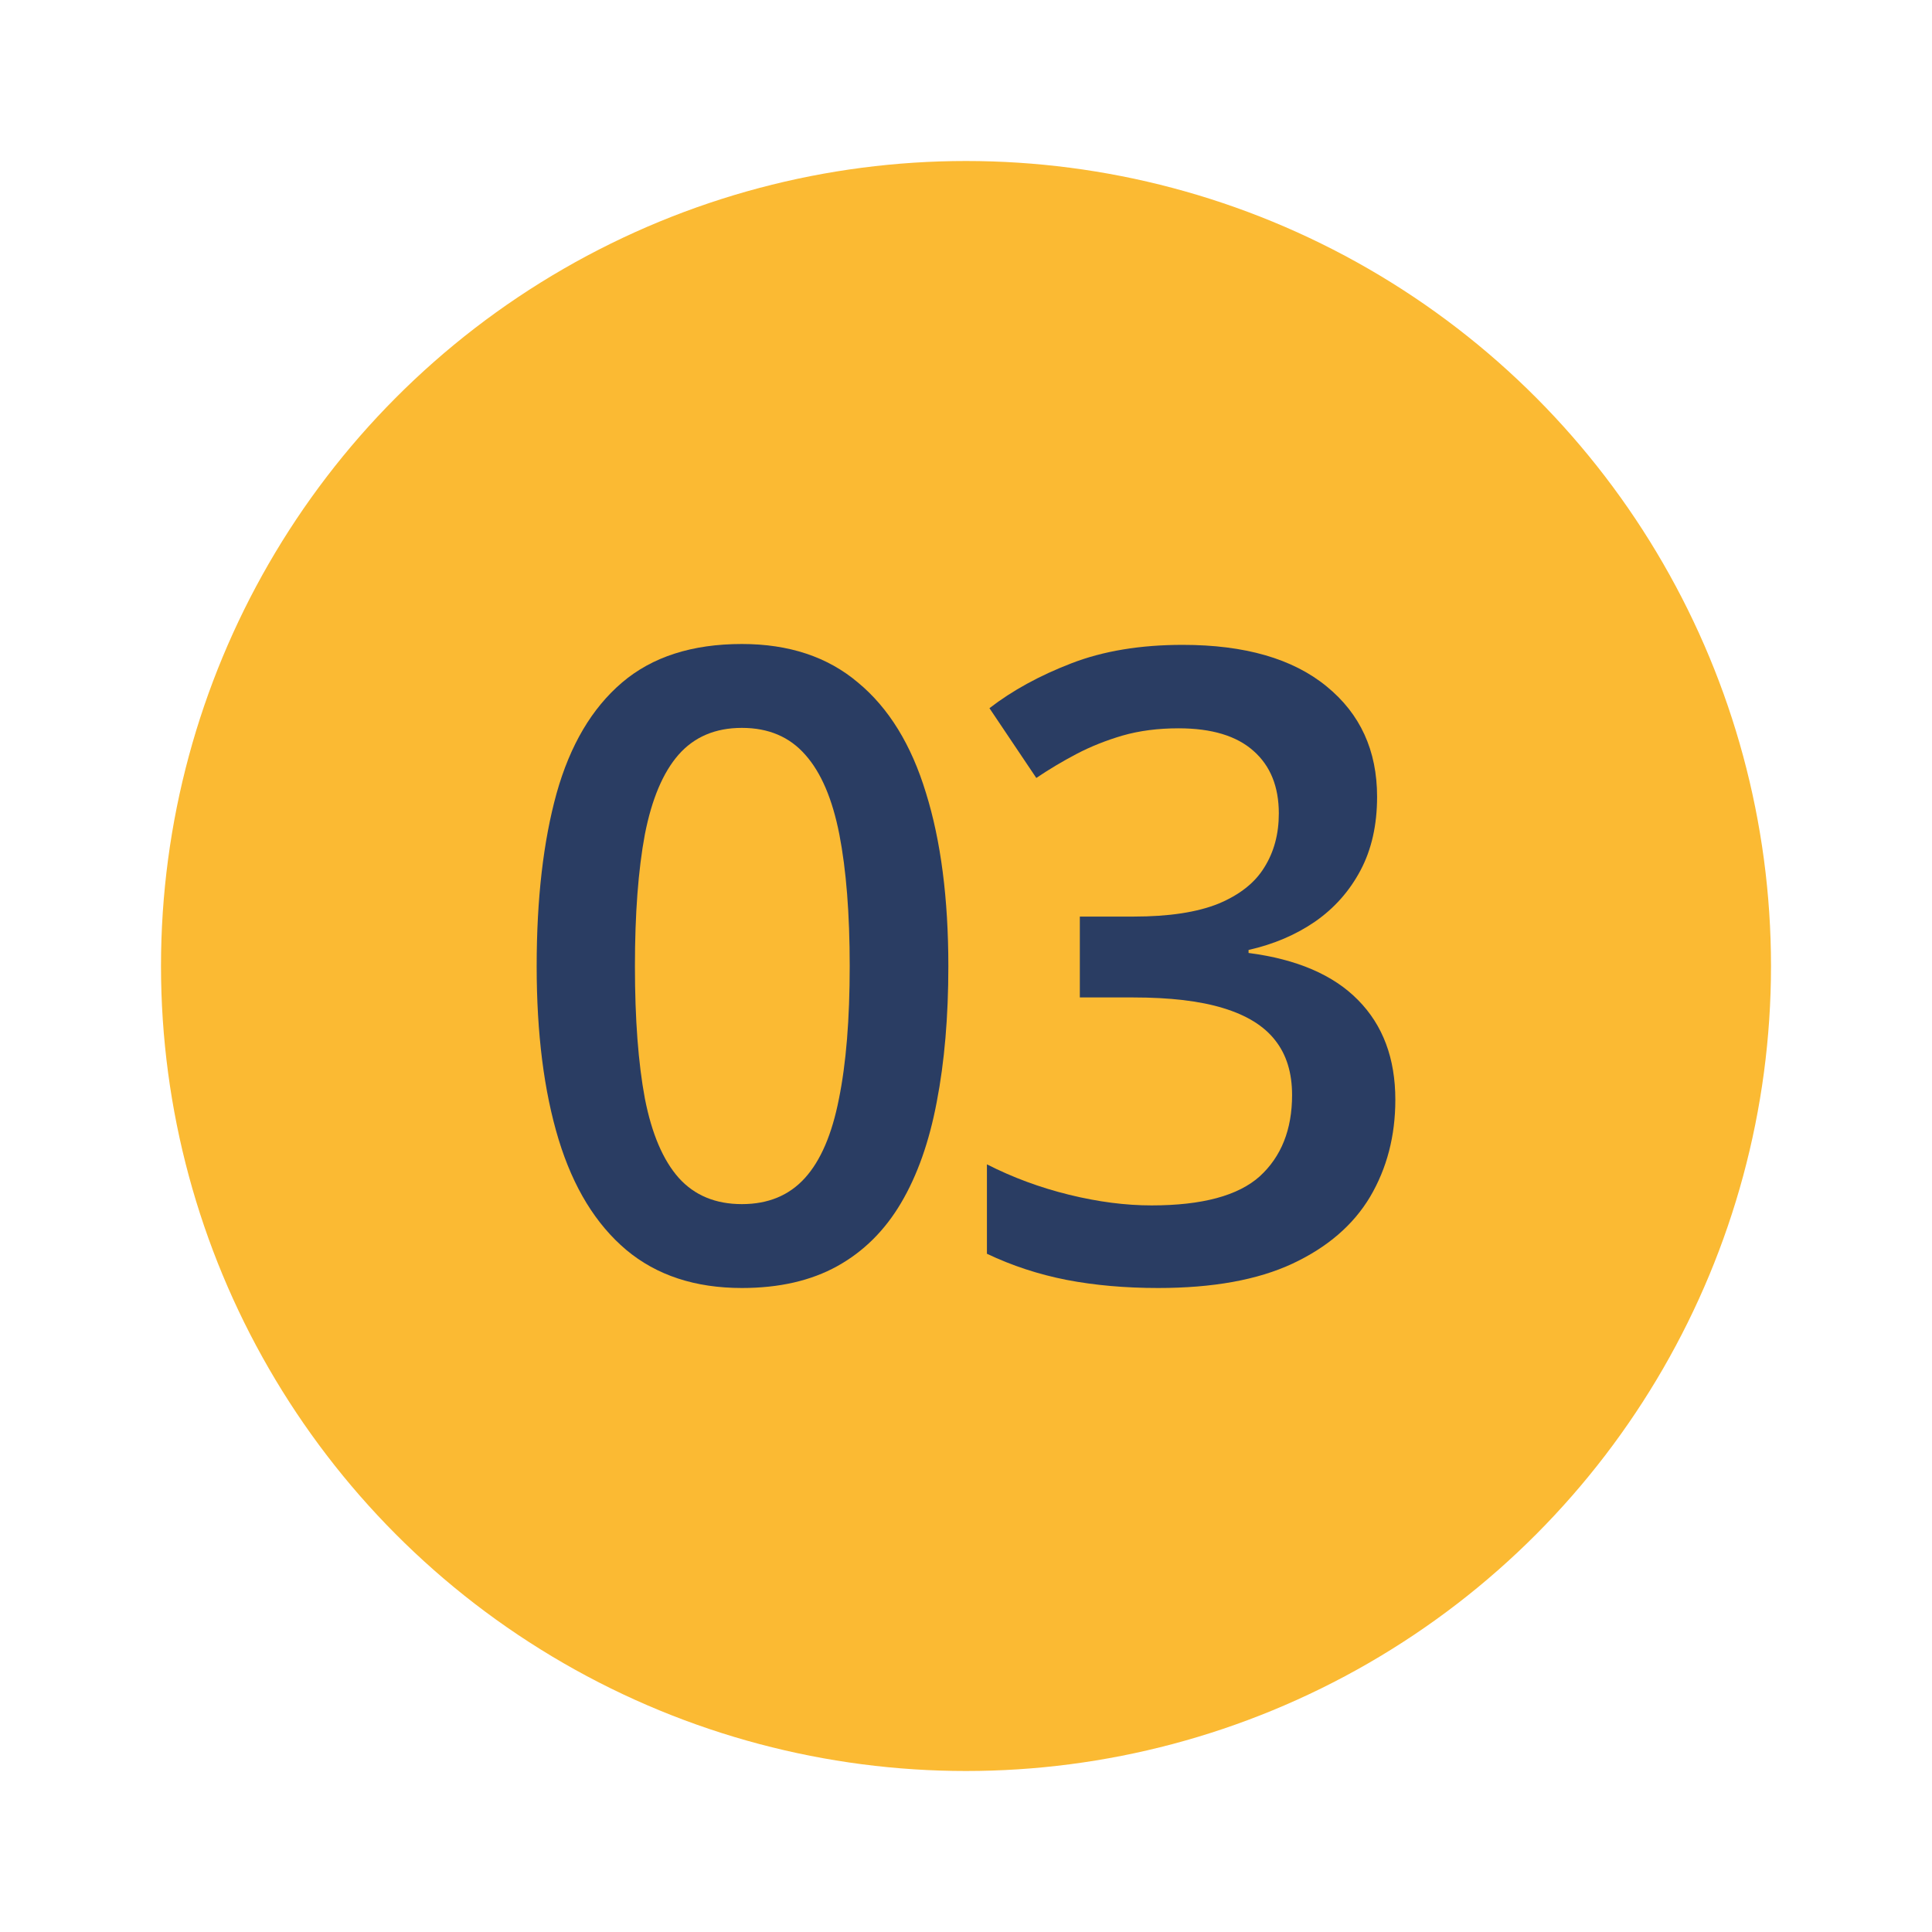
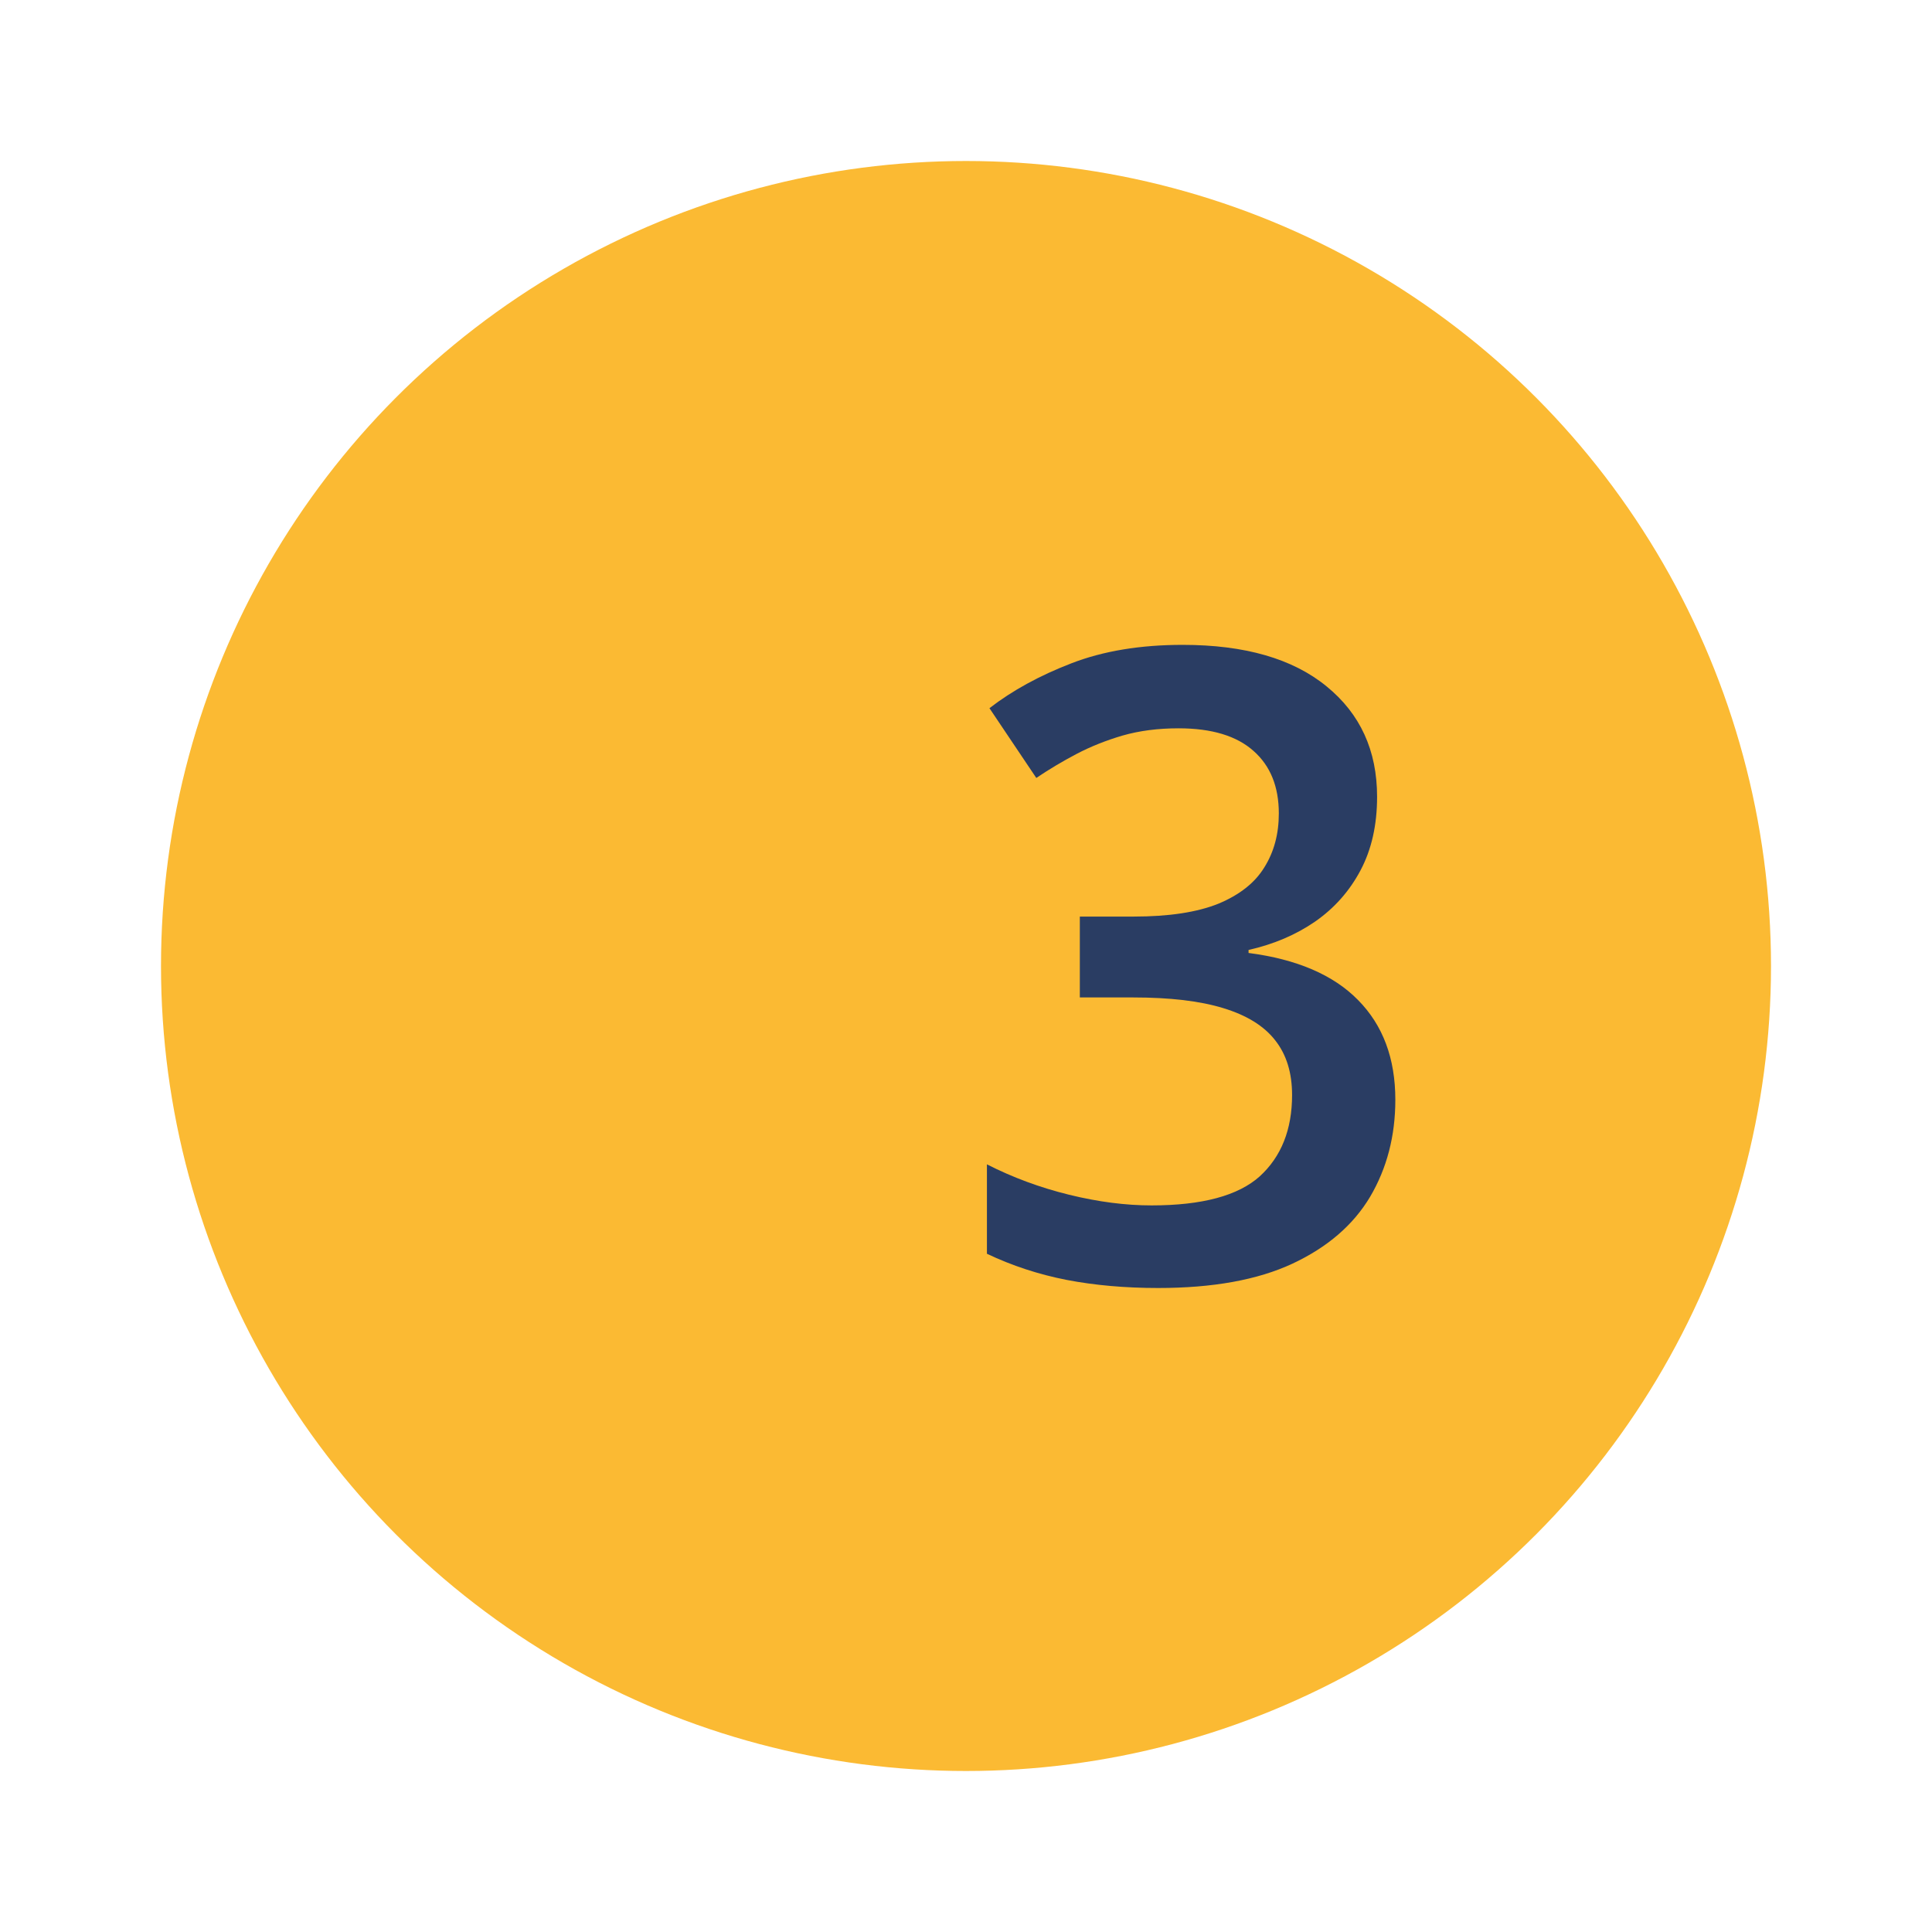
<svg xmlns="http://www.w3.org/2000/svg" width="36" height="36" viewBox="0 0 36 36" fill="none">
  <circle cx="18" cy="18" r="15" fill="#FBBA33" />
-   <path d="M17.671 18.004C17.671 18.945 17.599 19.787 17.455 20.532C17.316 21.27 17.095 21.898 16.791 22.413C16.487 22.929 16.09 23.322 15.601 23.593C15.112 23.864 14.519 24 13.824 24C12.954 24 12.235 23.764 11.669 23.29C11.102 22.812 10.682 22.126 10.409 21.233C10.136 20.335 10 19.259 10 18.004C10 16.75 10.124 15.676 10.371 14.783C10.623 13.884 11.03 13.196 11.591 12.718C12.153 12.239 12.897 12 13.824 12C14.7 12 15.421 12.239 15.987 12.718C16.559 13.191 16.981 13.876 17.254 14.775C17.532 15.668 17.671 16.744 17.671 18.004ZM11.831 18.004C11.831 18.987 11.893 19.809 12.016 20.468C12.145 21.127 12.356 21.621 12.65 21.951C12.943 22.275 13.335 22.437 13.824 22.437C14.313 22.437 14.705 22.275 14.998 21.951C15.292 21.627 15.503 21.135 15.632 20.476C15.766 19.817 15.833 18.993 15.833 18.004C15.833 17.026 15.768 16.207 15.64 15.548C15.511 14.889 15.3 14.395 15.006 14.065C14.713 13.73 14.319 13.563 13.824 13.563C13.33 13.563 12.936 13.73 12.642 14.065C12.354 14.395 12.145 14.889 12.016 15.548C11.893 16.207 11.831 17.026 11.831 18.004Z" fill="#2A3D63" />
-   <path d="M25.66 14.847C25.66 15.373 25.557 15.83 25.351 16.218C25.145 16.606 24.862 16.925 24.501 17.175C24.146 17.419 23.734 17.595 23.265 17.701V17.757C24.166 17.874 24.846 18.166 25.305 18.634C25.768 19.102 26 19.721 26 20.492C26 21.167 25.843 21.77 25.529 22.302C25.215 22.828 24.733 23.242 24.084 23.546C23.435 23.849 22.601 24 21.581 24C20.968 24 20.399 23.95 19.874 23.849C19.354 23.747 18.859 23.585 18.39 23.362V21.696C18.869 21.94 19.379 22.129 19.92 22.262C20.461 22.395 20.973 22.461 21.457 22.461C22.4 22.461 23.072 22.28 23.474 21.919C23.875 21.552 24.076 21.047 24.076 20.404C24.076 19.989 23.971 19.649 23.76 19.383C23.554 19.118 23.232 18.918 22.794 18.785C22.361 18.652 21.802 18.586 21.117 18.586H20.121V17.079H21.125C21.779 17.079 22.305 16.999 22.701 16.84C23.098 16.675 23.384 16.449 23.559 16.162C23.739 15.875 23.829 15.54 23.829 15.158C23.829 14.658 23.672 14.27 23.358 13.993C23.044 13.712 22.578 13.571 21.96 13.571C21.578 13.571 21.231 13.616 20.917 13.706C20.608 13.797 20.322 13.911 20.059 14.049C19.797 14.187 19.547 14.336 19.31 14.496L18.437 13.196C18.864 12.866 19.374 12.587 19.966 12.359C20.559 12.13 21.249 12.016 22.037 12.016C23.196 12.016 24.089 12.274 24.718 12.789C25.346 13.3 25.66 13.985 25.66 14.847Z" fill="#2A3D63" />
+   <path d="M25.66 14.847C25.66 15.373 25.557 15.83 25.351 16.218C25.145 16.606 24.862 16.925 24.501 17.175C24.146 17.419 23.734 17.595 23.265 17.701V17.757C24.166 17.874 24.846 18.166 25.305 18.634C25.768 19.102 26 19.721 26 20.492C26 21.167 25.843 21.77 25.529 22.302C25.215 22.828 24.733 23.242 24.084 23.546C23.435 23.849 22.601 24 21.581 24C20.968 24 20.399 23.95 19.874 23.849C19.354 23.747 18.859 23.585 18.39 23.362V21.696C18.869 21.94 19.379 22.129 19.92 22.262C20.461 22.395 20.973 22.461 21.457 22.461C22.4 22.461 23.072 22.28 23.474 21.919C23.875 21.552 24.076 21.047 24.076 20.404C24.076 19.989 23.971 19.649 23.76 19.383C23.554 19.118 23.232 18.918 22.794 18.785C22.361 18.652 21.802 18.586 21.117 18.586H20.121V17.079H21.125C21.779 17.079 22.305 16.999 22.701 16.84C23.098 16.675 23.384 16.449 23.559 16.162C23.739 15.875 23.829 15.54 23.829 15.158C23.829 14.658 23.672 14.27 23.358 13.993C23.044 13.712 22.578 13.571 21.96 13.571C21.578 13.571 21.231 13.616 20.917 13.706C20.608 13.797 20.322 13.911 20.059 14.049C19.797 14.187 19.547 14.336 19.31 14.496L18.437 13.196C18.864 12.866 19.374 12.587 19.966 12.359C20.559 12.13 21.249 12.016 22.037 12.016C23.196 12.016 24.089 12.274 24.718 12.789C25.346 13.3 25.66 13.985 25.66 14.847" fill="#2A3D63" />
</svg>